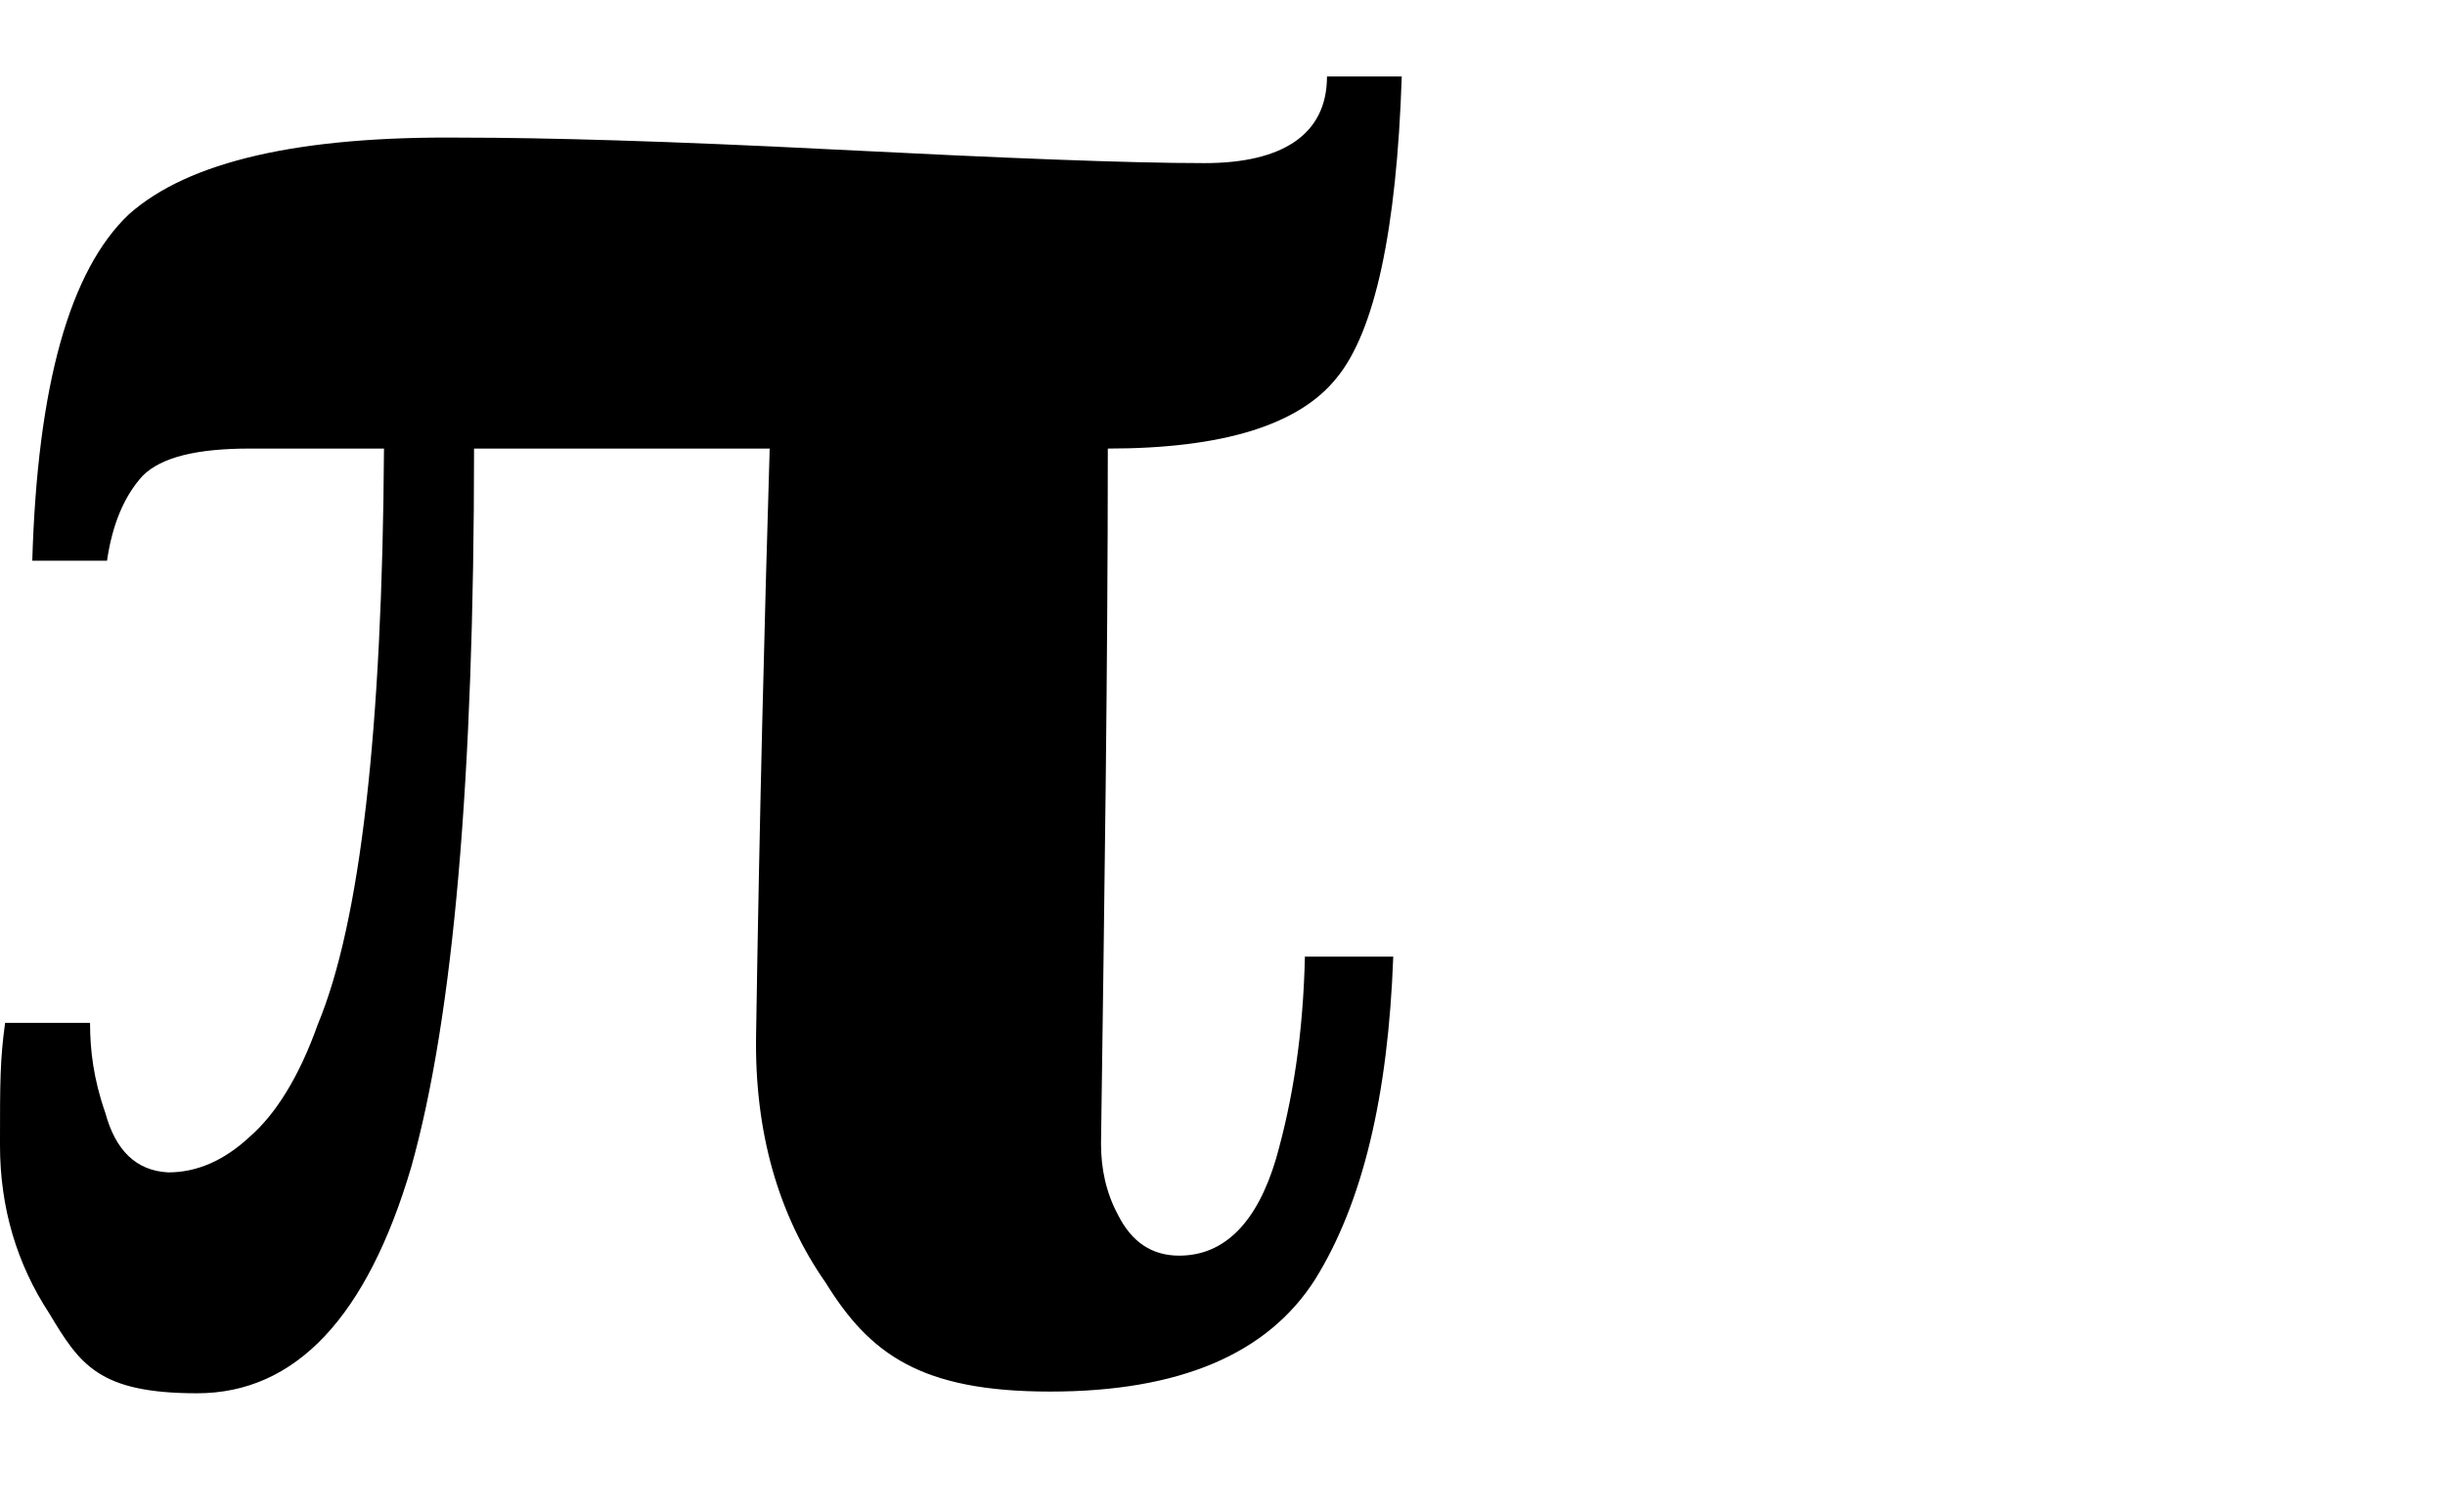
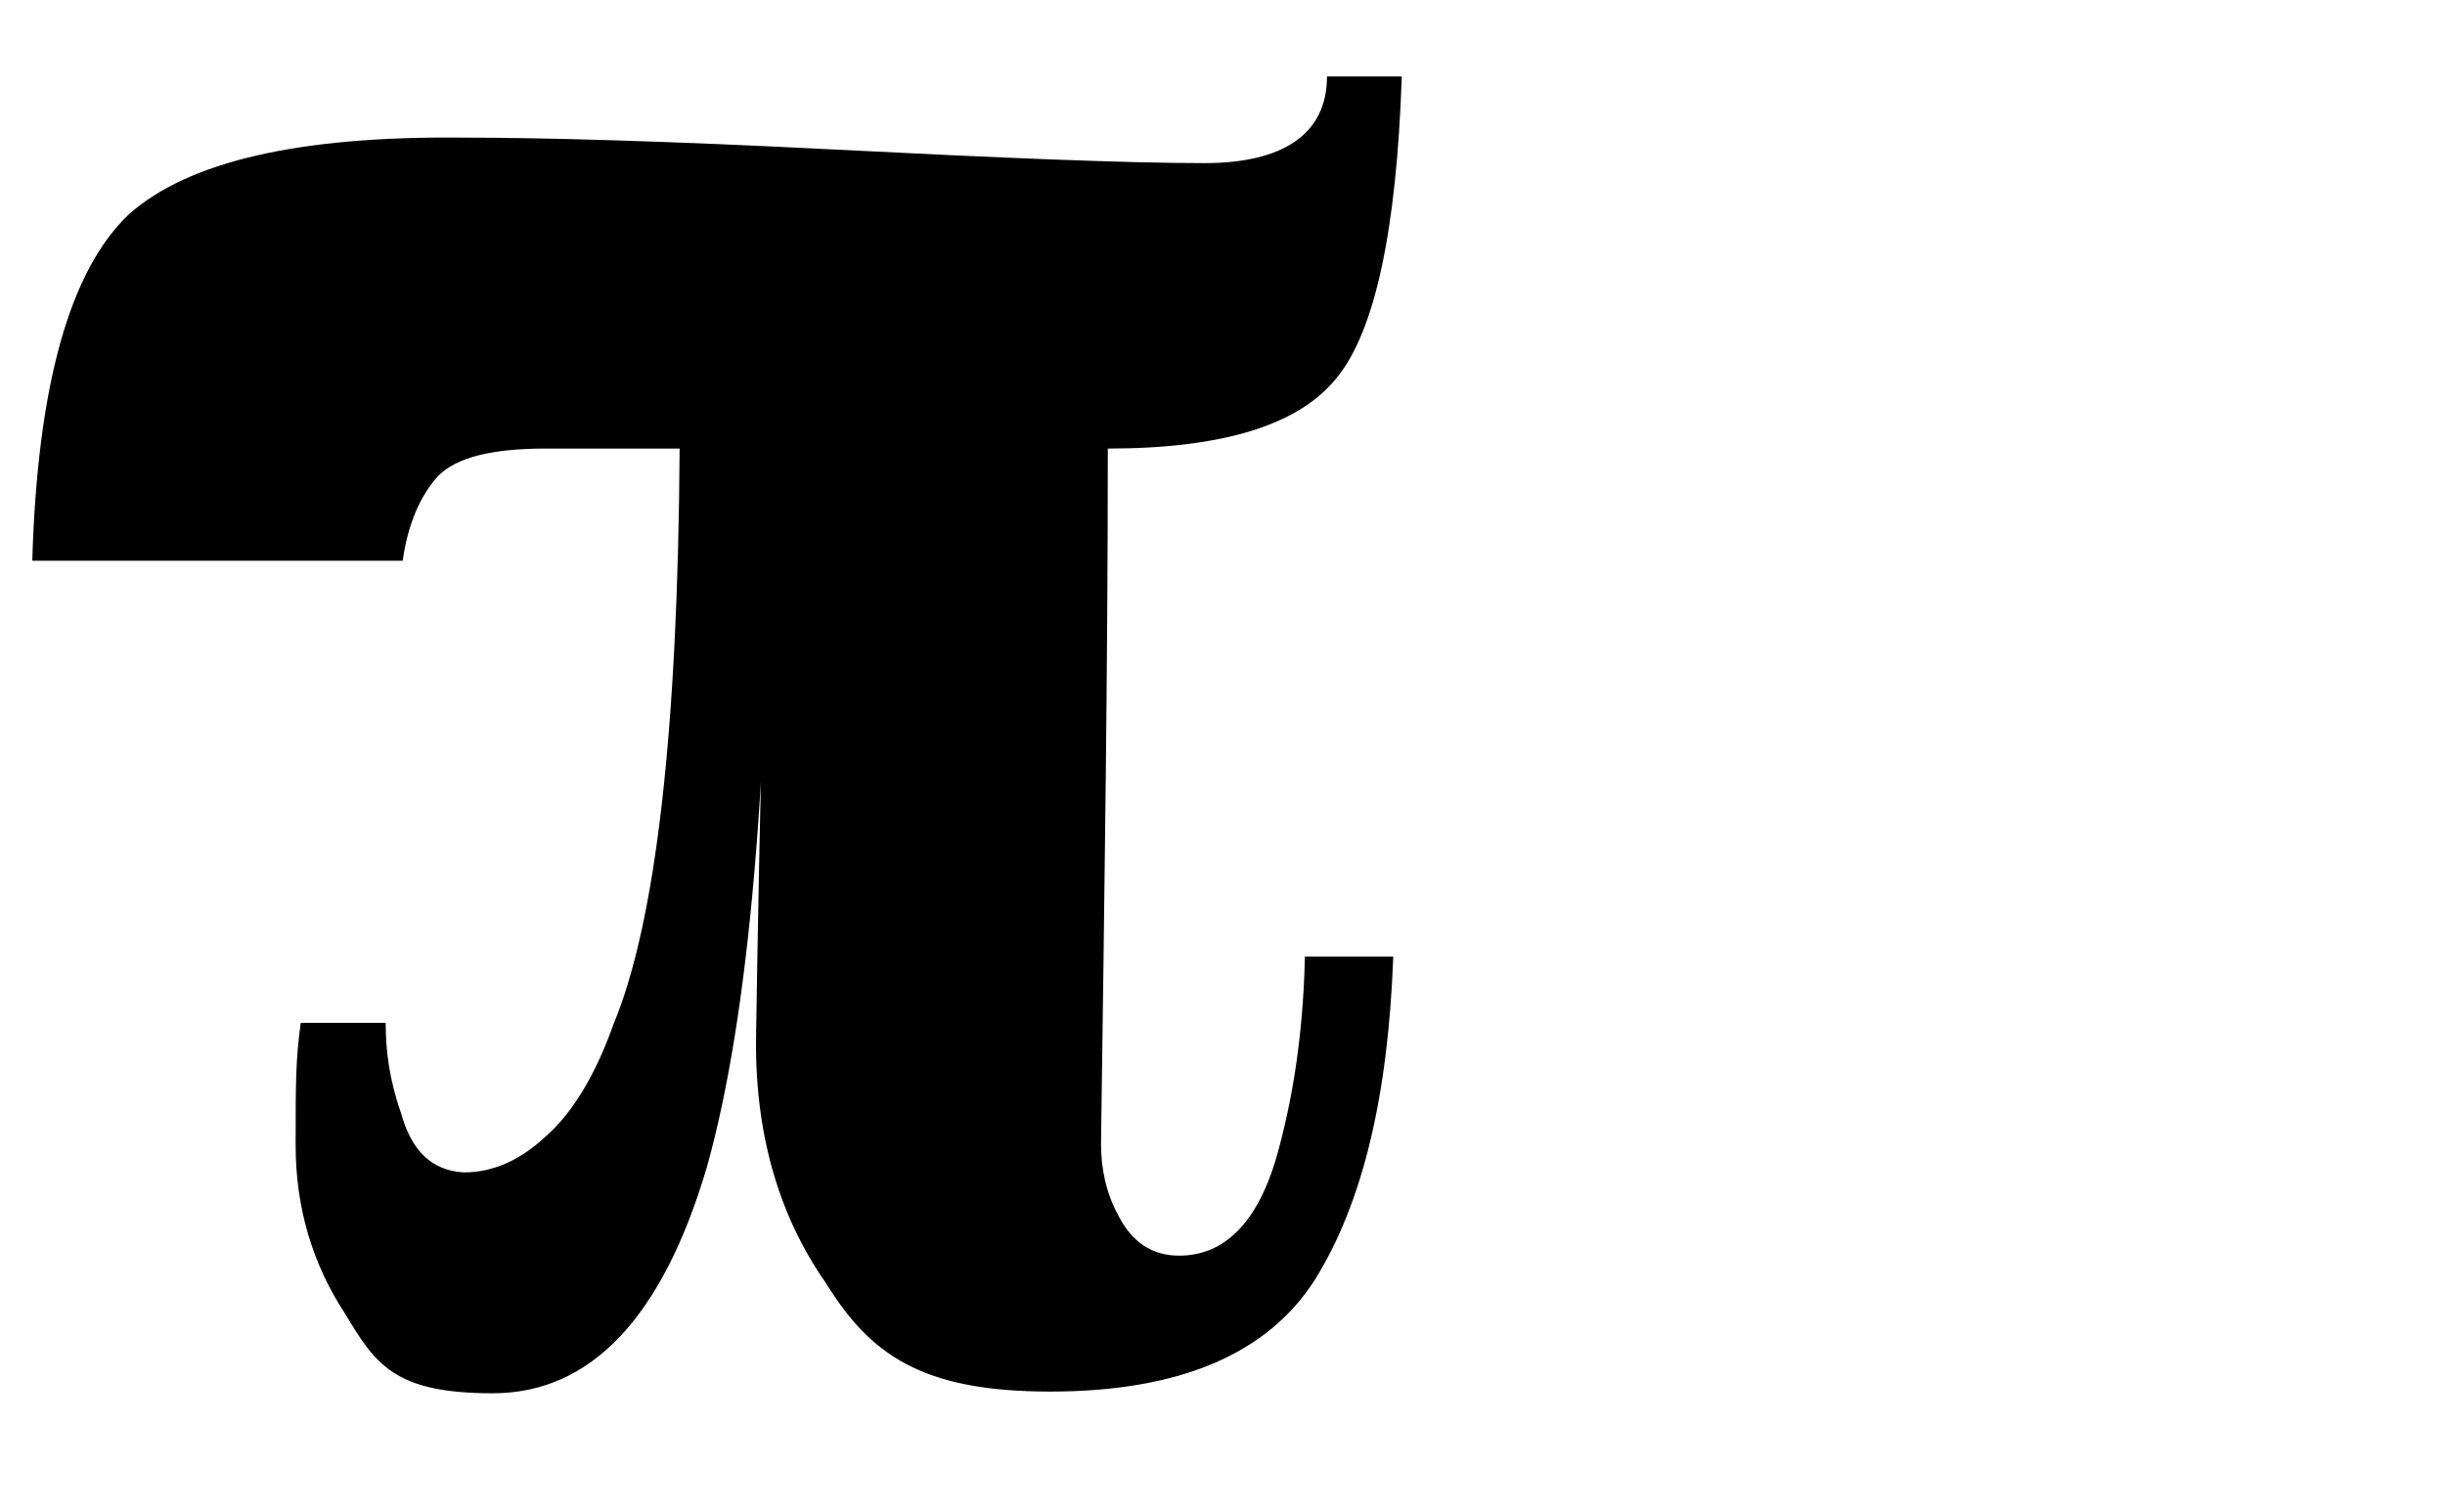
<svg xmlns="http://www.w3.org/2000/svg" id="Layer_1" data-name="Layer 1" version="1.1" viewBox="0 0 143.9 89">
  <defs>
    <style> .cls-1 { fill: #000; stroke-width: 0px; } </style>
  </defs>
-   <path class="cls-1" d="M1.9,33c.3-10.3,2.2-17.1,5.7-20.4,3.5-3.1,10-4.6,19.6-4.5,4.8,0,12.1.2,21.9.7,9.9.5,17.2.8,21.8.8s7.2-1.7,7.2-5.1h4.4c-.3,9.1-1.6,15-3.8,17.7-2.2,2.8-6.7,4.2-13.5,4.2,0,12.9-.2,26.5-.4,40.9,0,1.5.3,2.9,1,4.2.8,1.6,2,2.4,3.6,2.4,2.7,0,4.6-2,5.7-5.7,1-3.5,1.6-7.4,1.7-11.9h5.2c-.3,8.2-1.8,14.5-4.6,19-2.8,4.4-8,6.6-15.6,6.6s-10.6-2.2-13.2-6.4c-2.8-4-4.2-8.9-4.1-14.6.2-13,.5-24.5.8-34.5h-17.4c0,19.3-1.2,33.4-3.7,42.3-2.6,8.8-6.8,13.3-12.6,13.3s-6.9-1.7-8.7-4.7c-1.9-2.9-2.9-6.2-2.9-9.9s0-5,.3-7.2h5c0,1.6.2,3.3.9,5.3.6,2.2,1.8,3.4,3.7,3.5,1.7,0,3.3-.7,4.8-2.1,1.5-1.3,2.9-3.5,4-6.6,2.5-6,3.8-17.3,3.9-33.9h-7.9c-3.1,0-5.2.5-6.3,1.6-1.1,1.2-1.8,2.9-2.1,5H1.9h0Z" />
+   <path class="cls-1" d="M1.9,33c.3-10.3,2.2-17.1,5.7-20.4,3.5-3.1,10-4.6,19.6-4.5,4.8,0,12.1.2,21.9.7,9.9.5,17.2.8,21.8.8s7.2-1.7,7.2-5.1h4.4c-.3,9.1-1.6,15-3.8,17.7-2.2,2.8-6.7,4.2-13.5,4.2,0,12.9-.2,26.5-.4,40.9,0,1.5.3,2.9,1,4.2.8,1.6,2,2.4,3.6,2.4,2.7,0,4.6-2,5.7-5.7,1-3.5,1.6-7.4,1.7-11.9h5.2c-.3,8.2-1.8,14.5-4.6,19-2.8,4.4-8,6.6-15.6,6.6s-10.6-2.2-13.2-6.4c-2.8-4-4.2-8.9-4.1-14.6.2-13,.5-24.5.8-34.5c0,19.3-1.2,33.4-3.7,42.3-2.6,8.8-6.8,13.3-12.6,13.3s-6.9-1.7-8.7-4.7c-1.9-2.9-2.9-6.2-2.9-9.9s0-5,.3-7.2h5c0,1.6.2,3.3.9,5.3.6,2.2,1.8,3.4,3.7,3.5,1.7,0,3.3-.7,4.8-2.1,1.5-1.3,2.9-3.5,4-6.6,2.5-6,3.8-17.3,3.9-33.9h-7.9c-3.1,0-5.2.5-6.3,1.6-1.1,1.2-1.8,2.9-2.1,5H1.9h0Z" />
</svg>